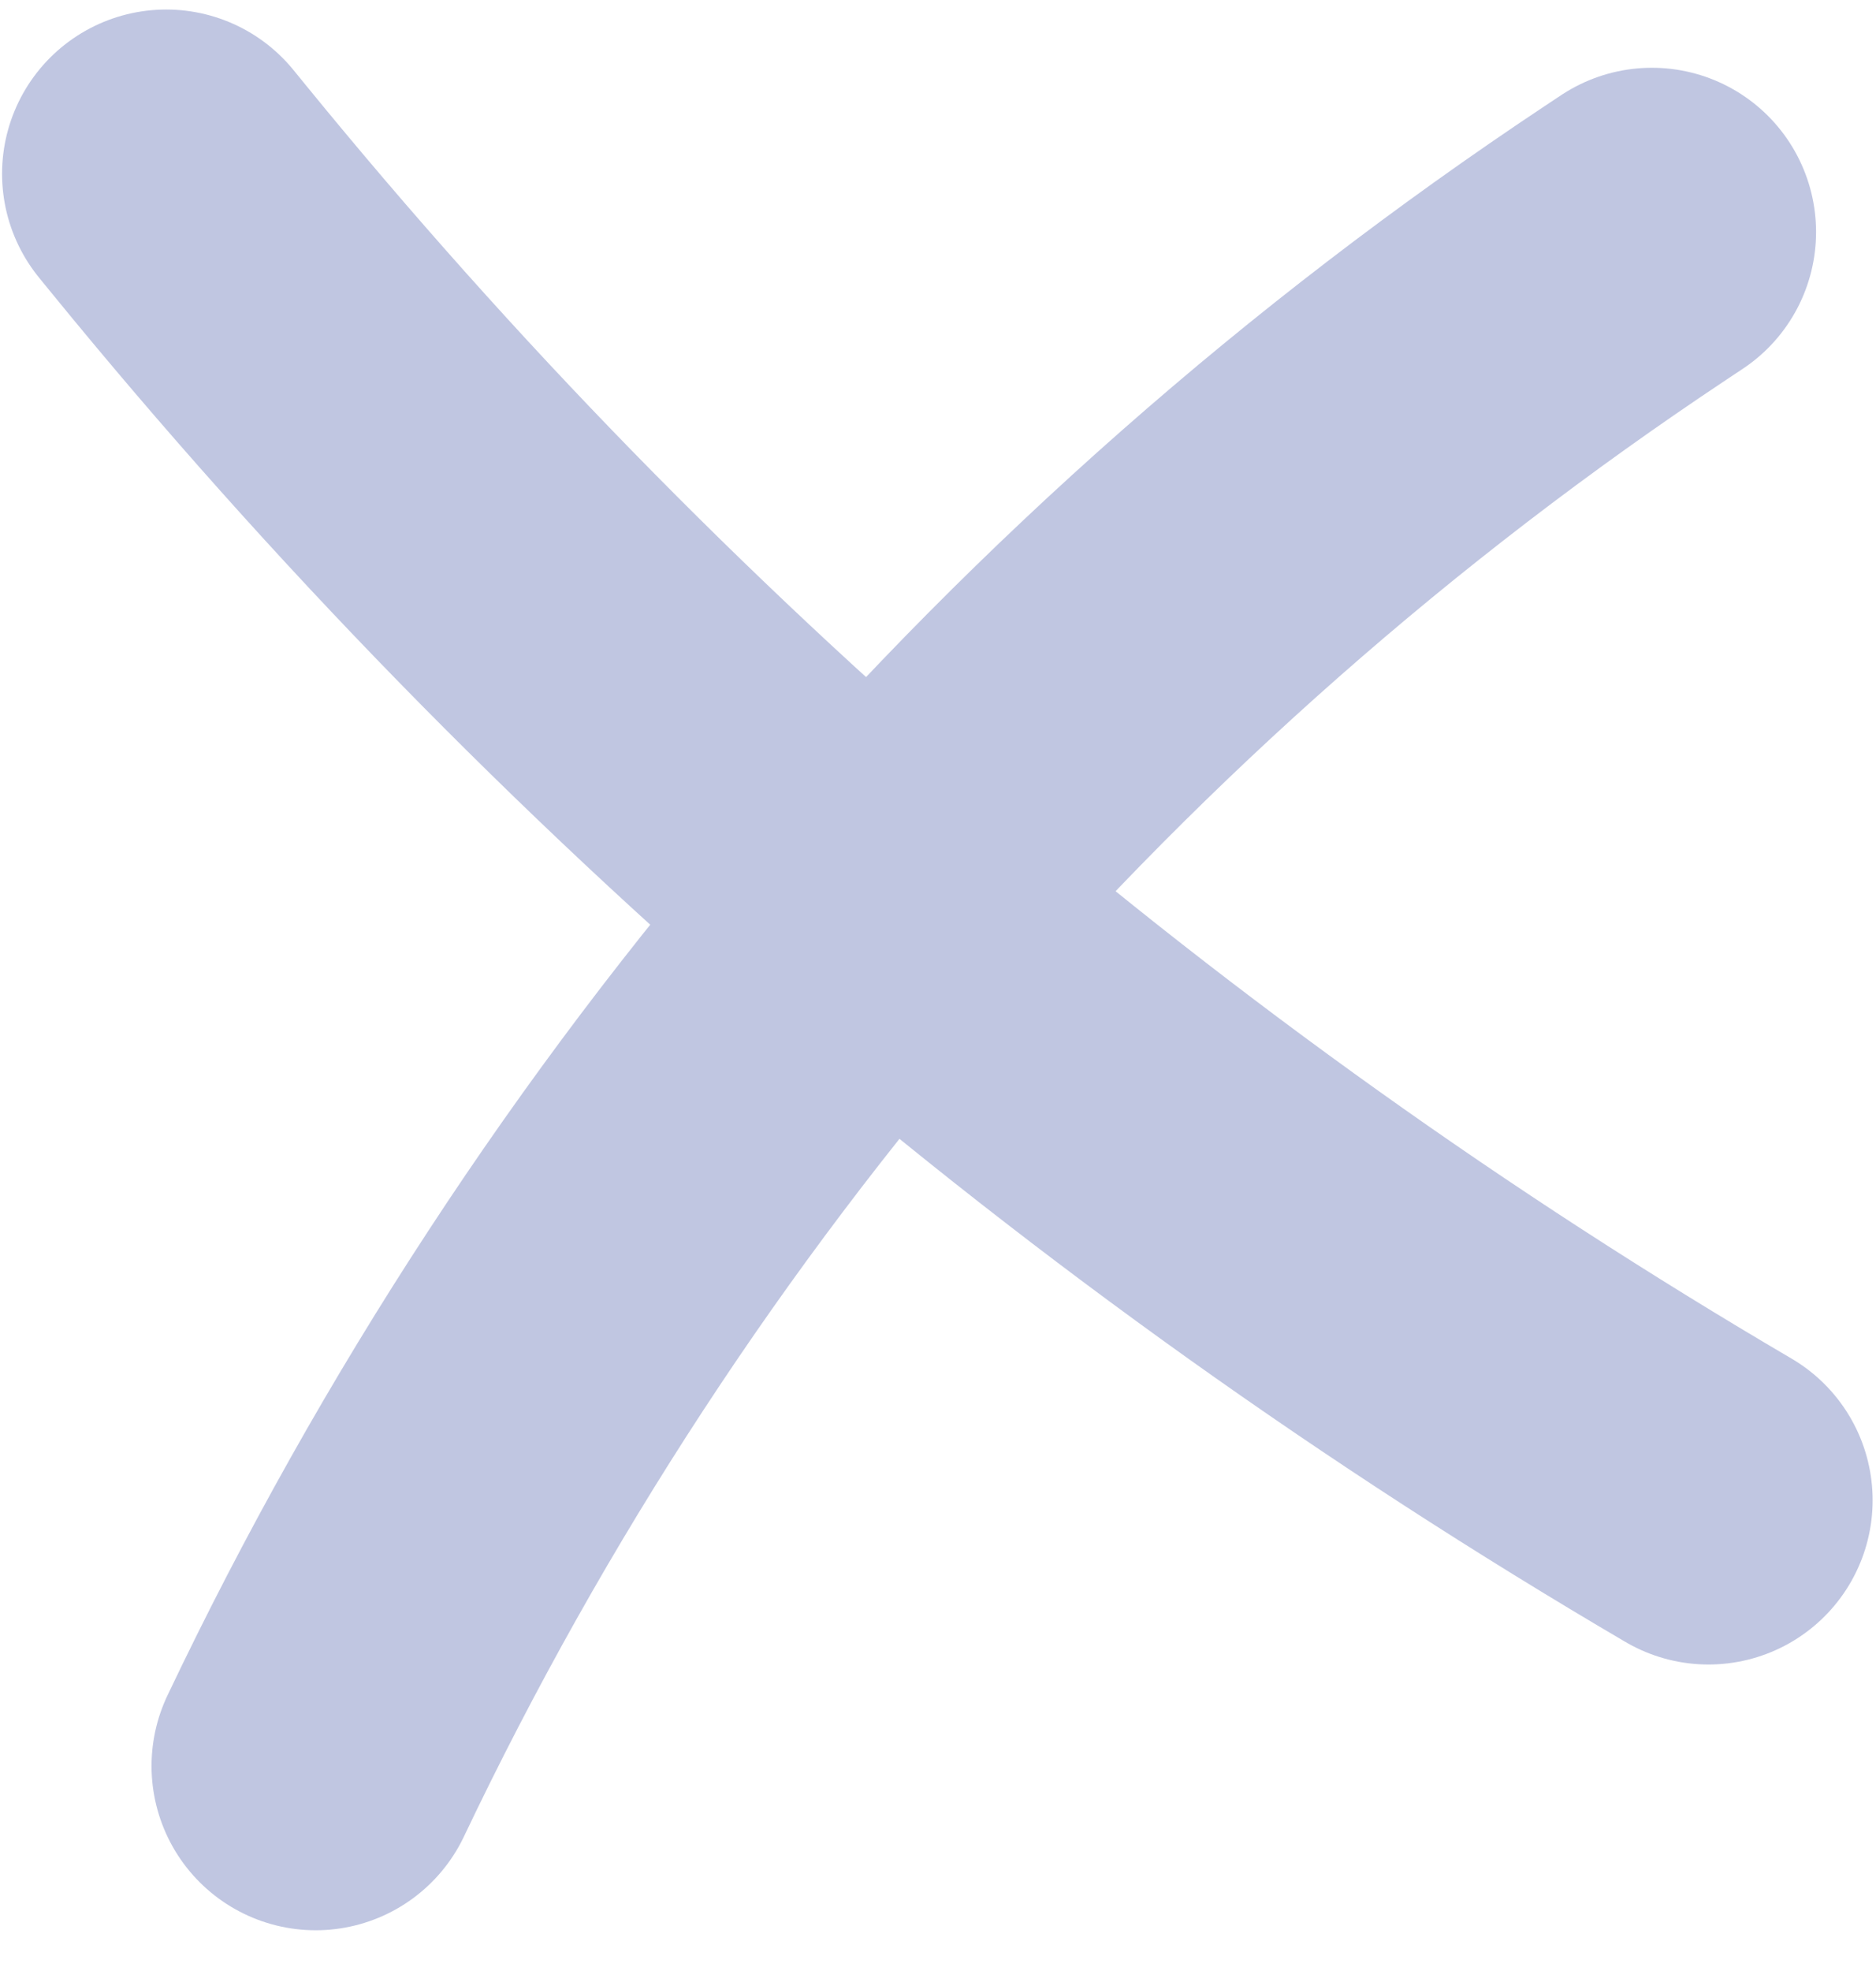
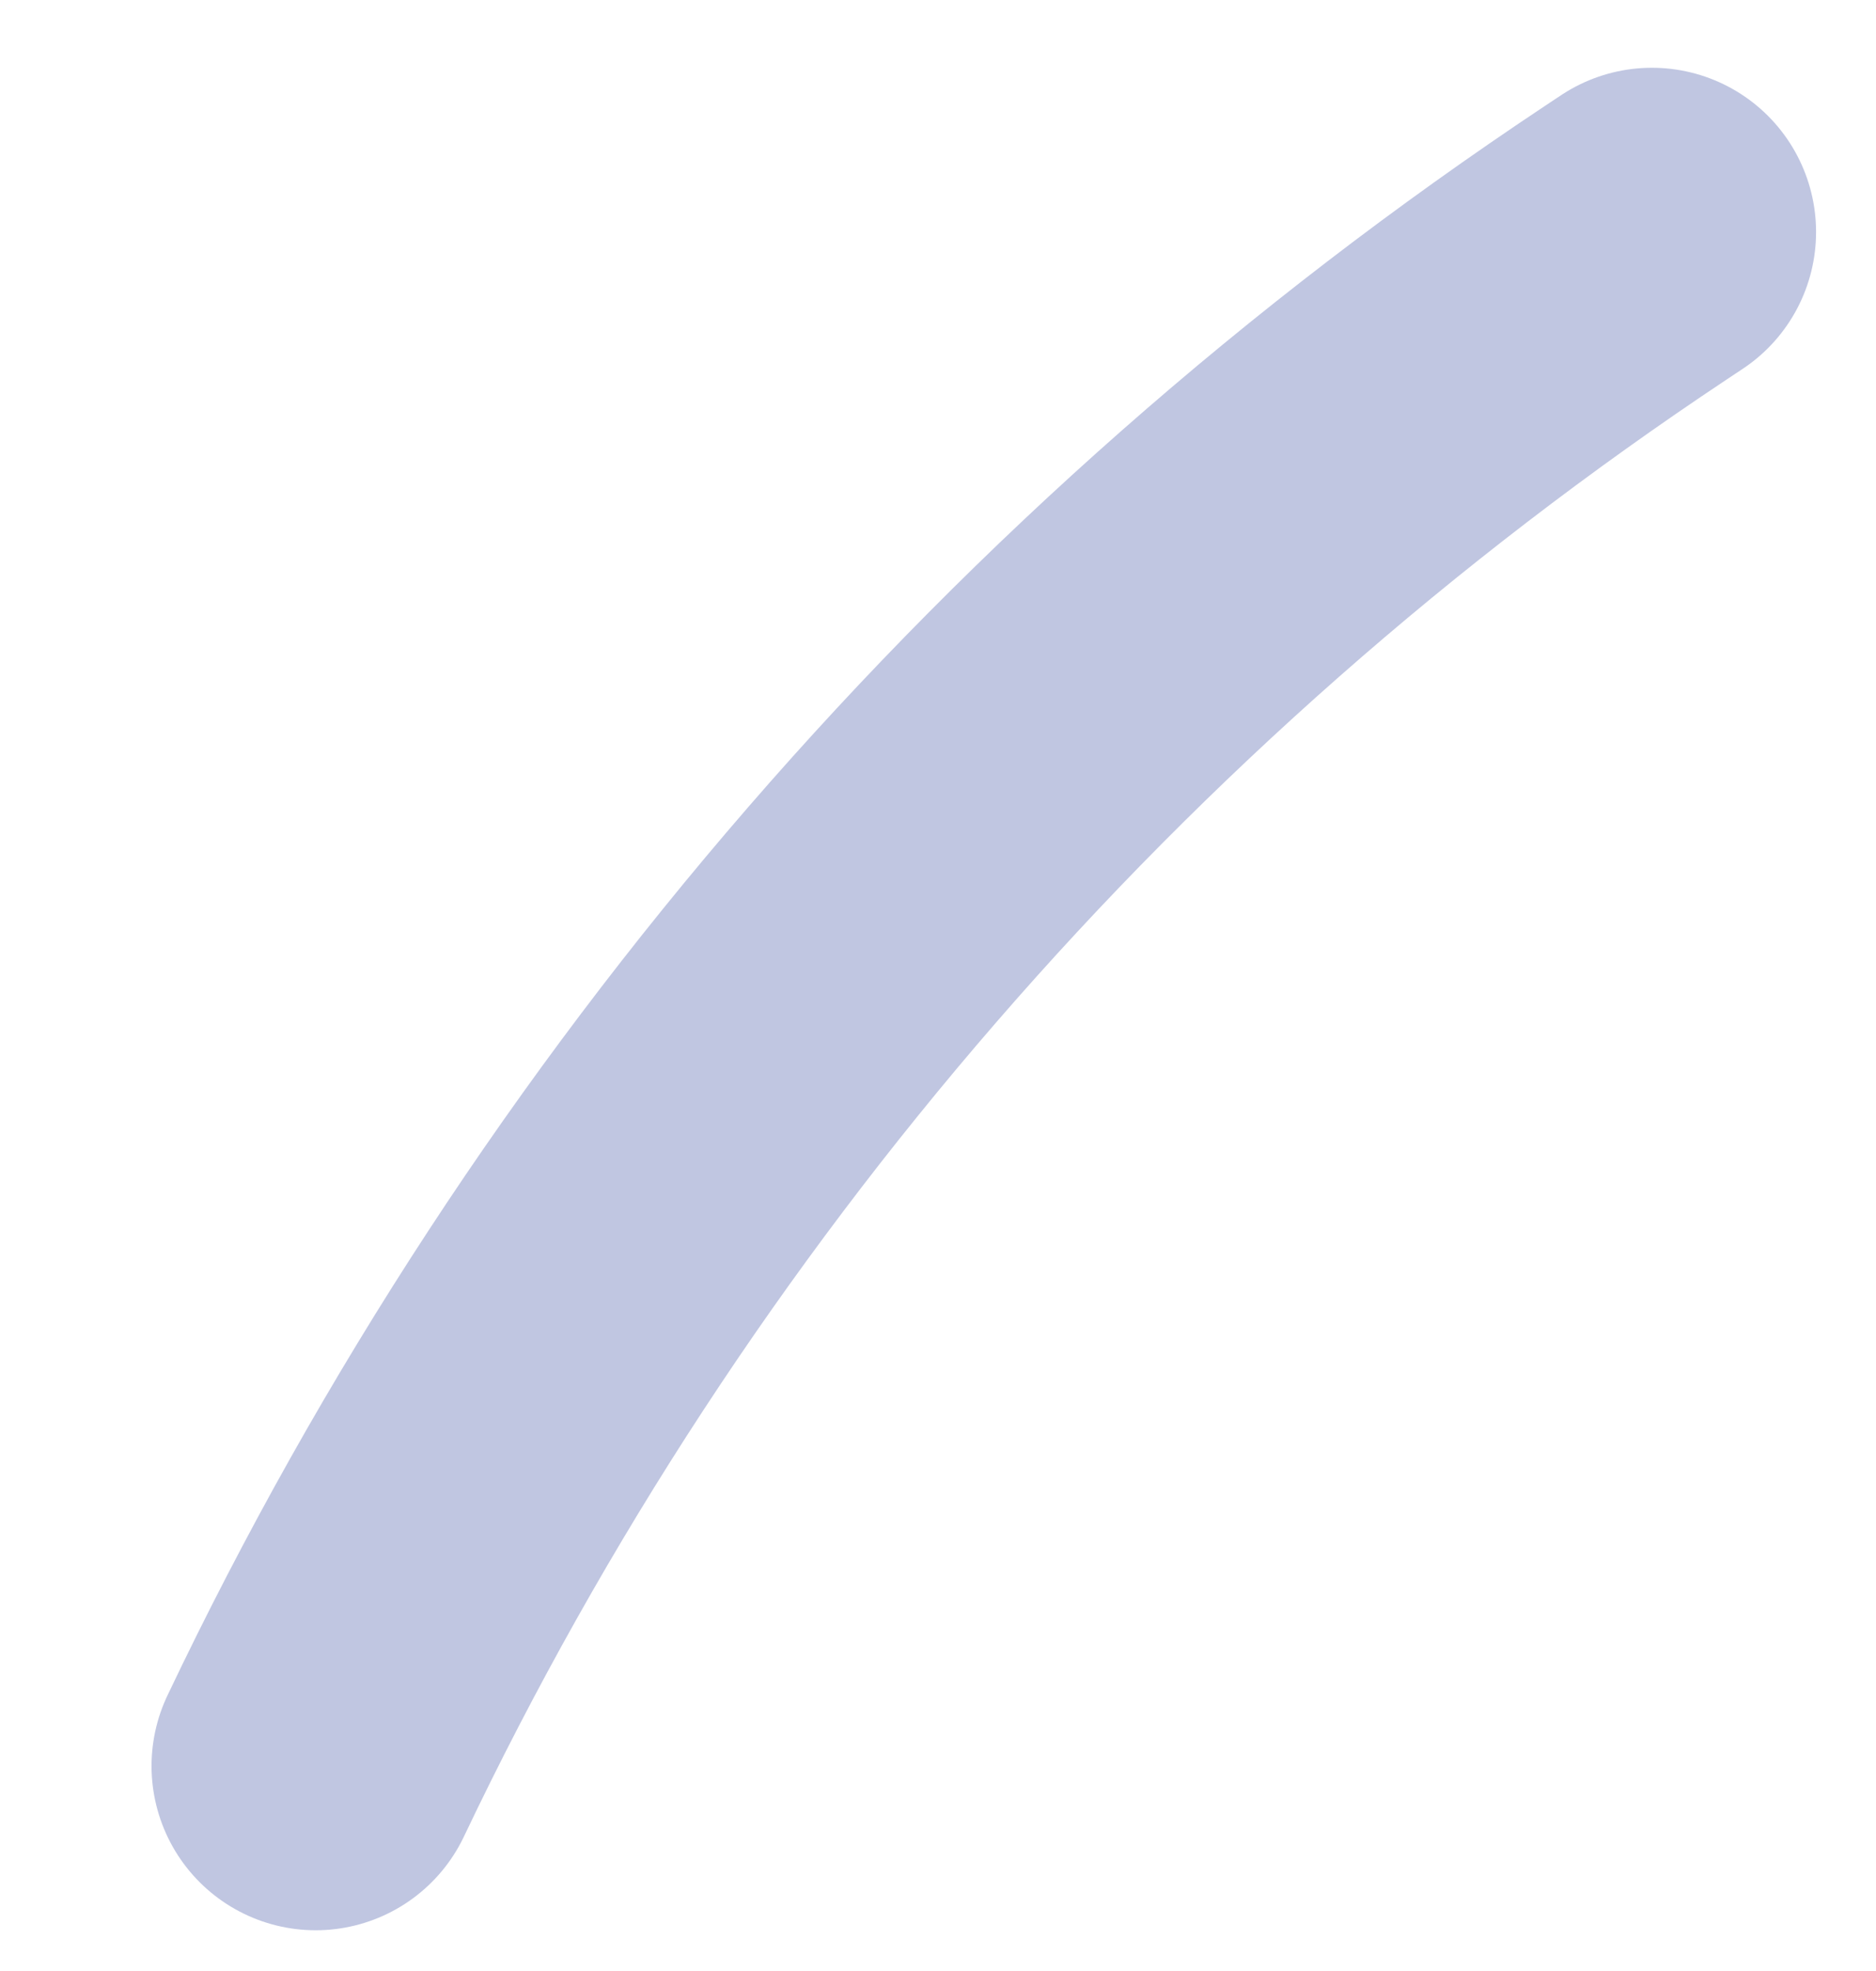
<svg xmlns="http://www.w3.org/2000/svg" width="40" height="42" viewBox="0 0 40 42" fill="none">
  <path d="M6.731 37.632V37.632C12.999 24.463 22.726 13.245 34.874 5.175L35.222 4.944" stroke="#C0C6E1" stroke-width="7" stroke-linecap="round" />
-   <path d="M36.428 31.969V31.969C23.98 24.673 12.936 15.213 3.814 4.034L3.544 3.703" stroke="#C0C6E1" stroke-width="7" stroke-linecap="round" />
</svg>